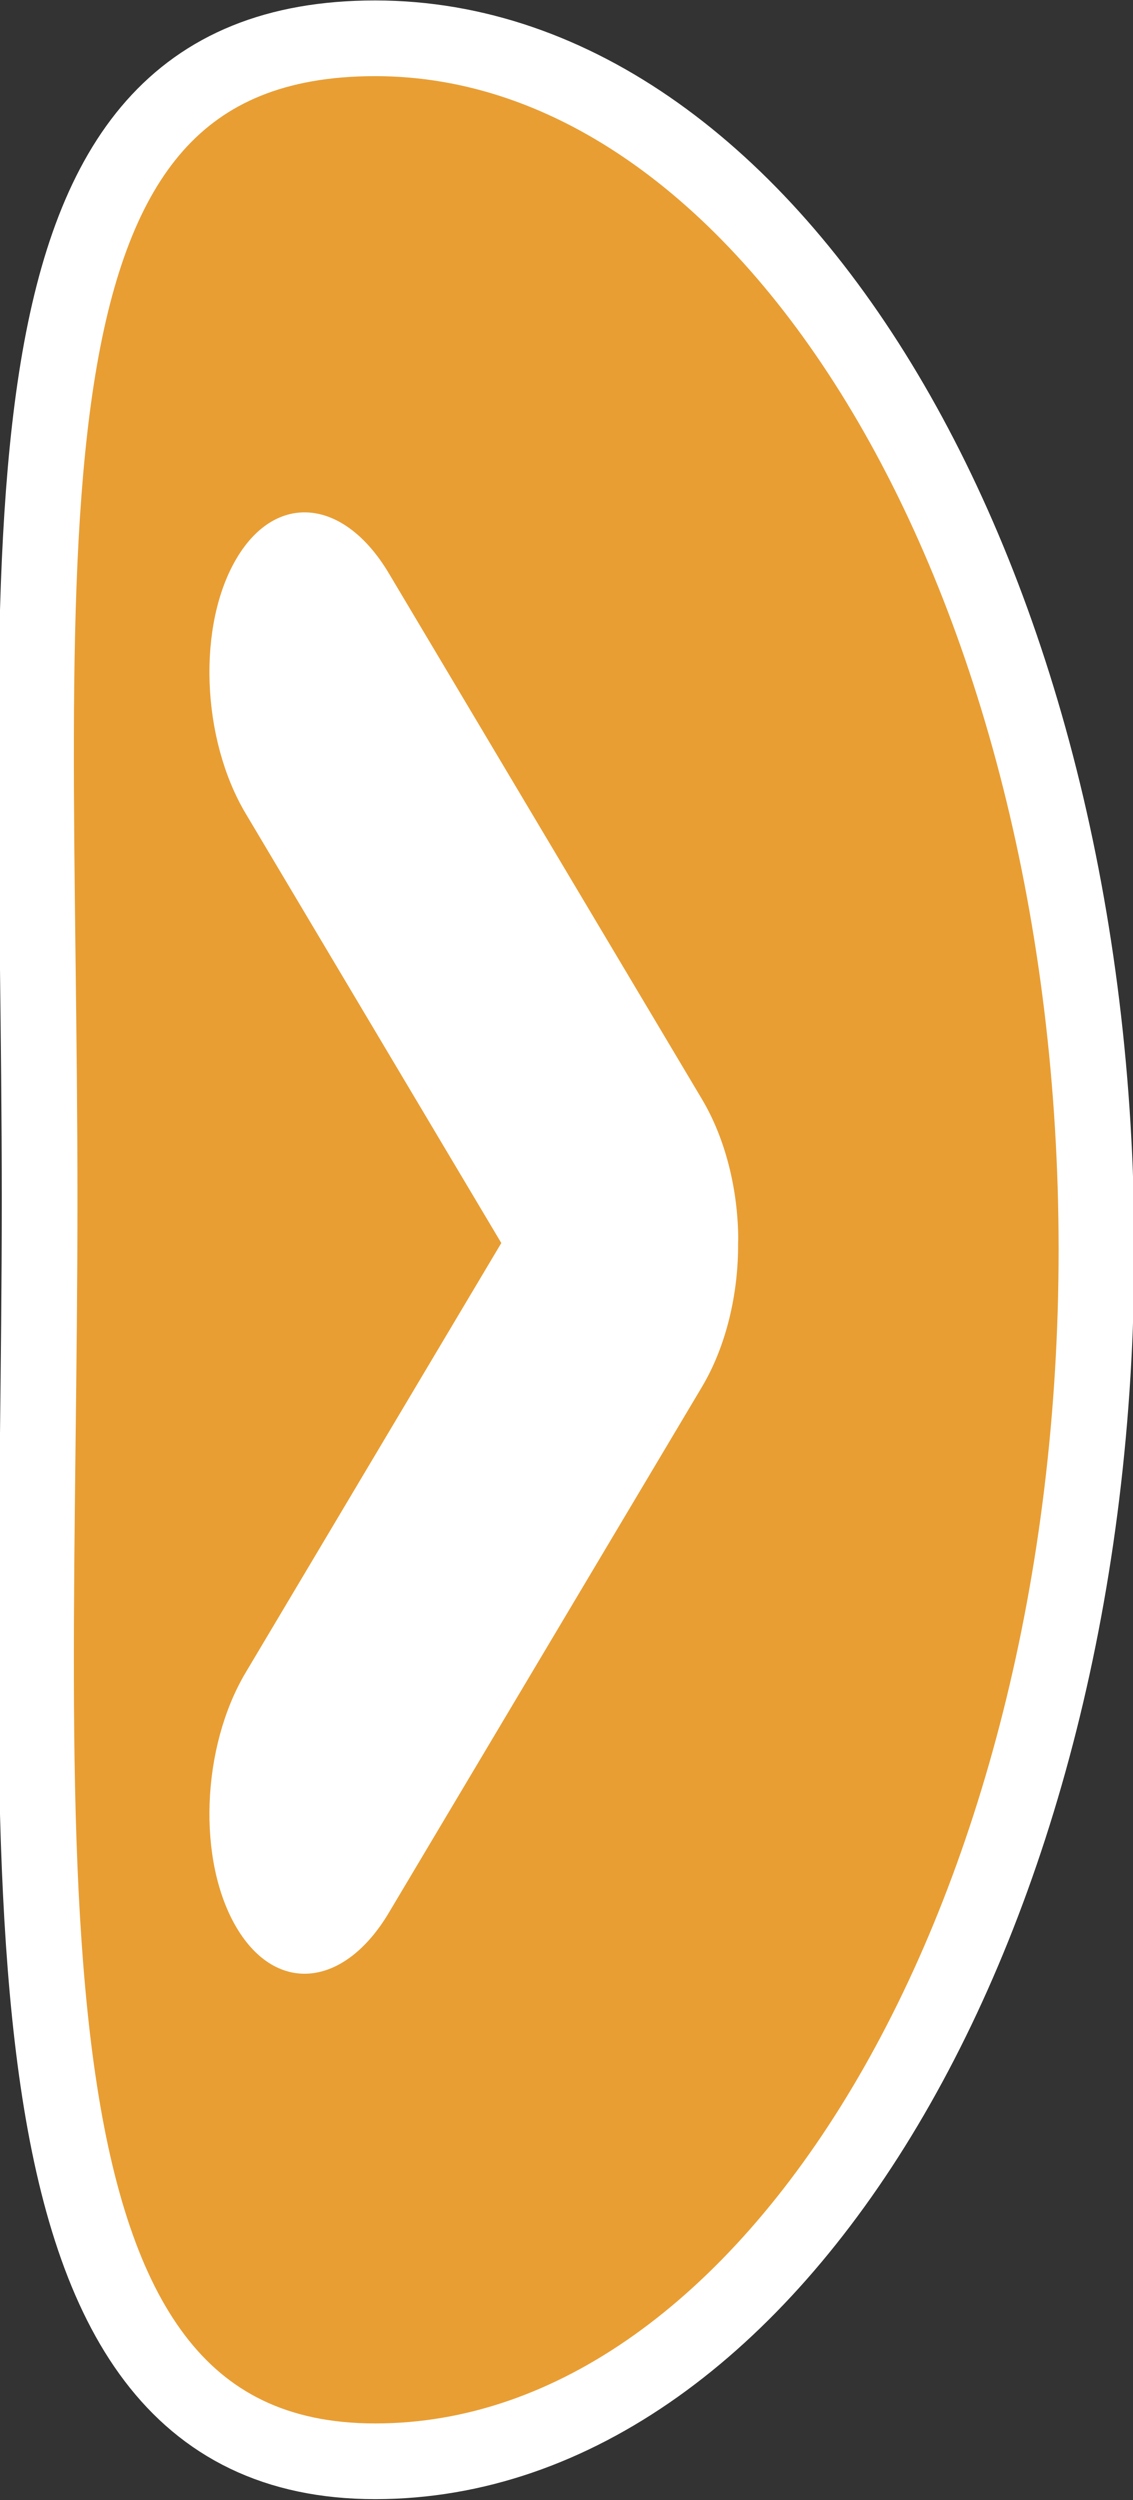
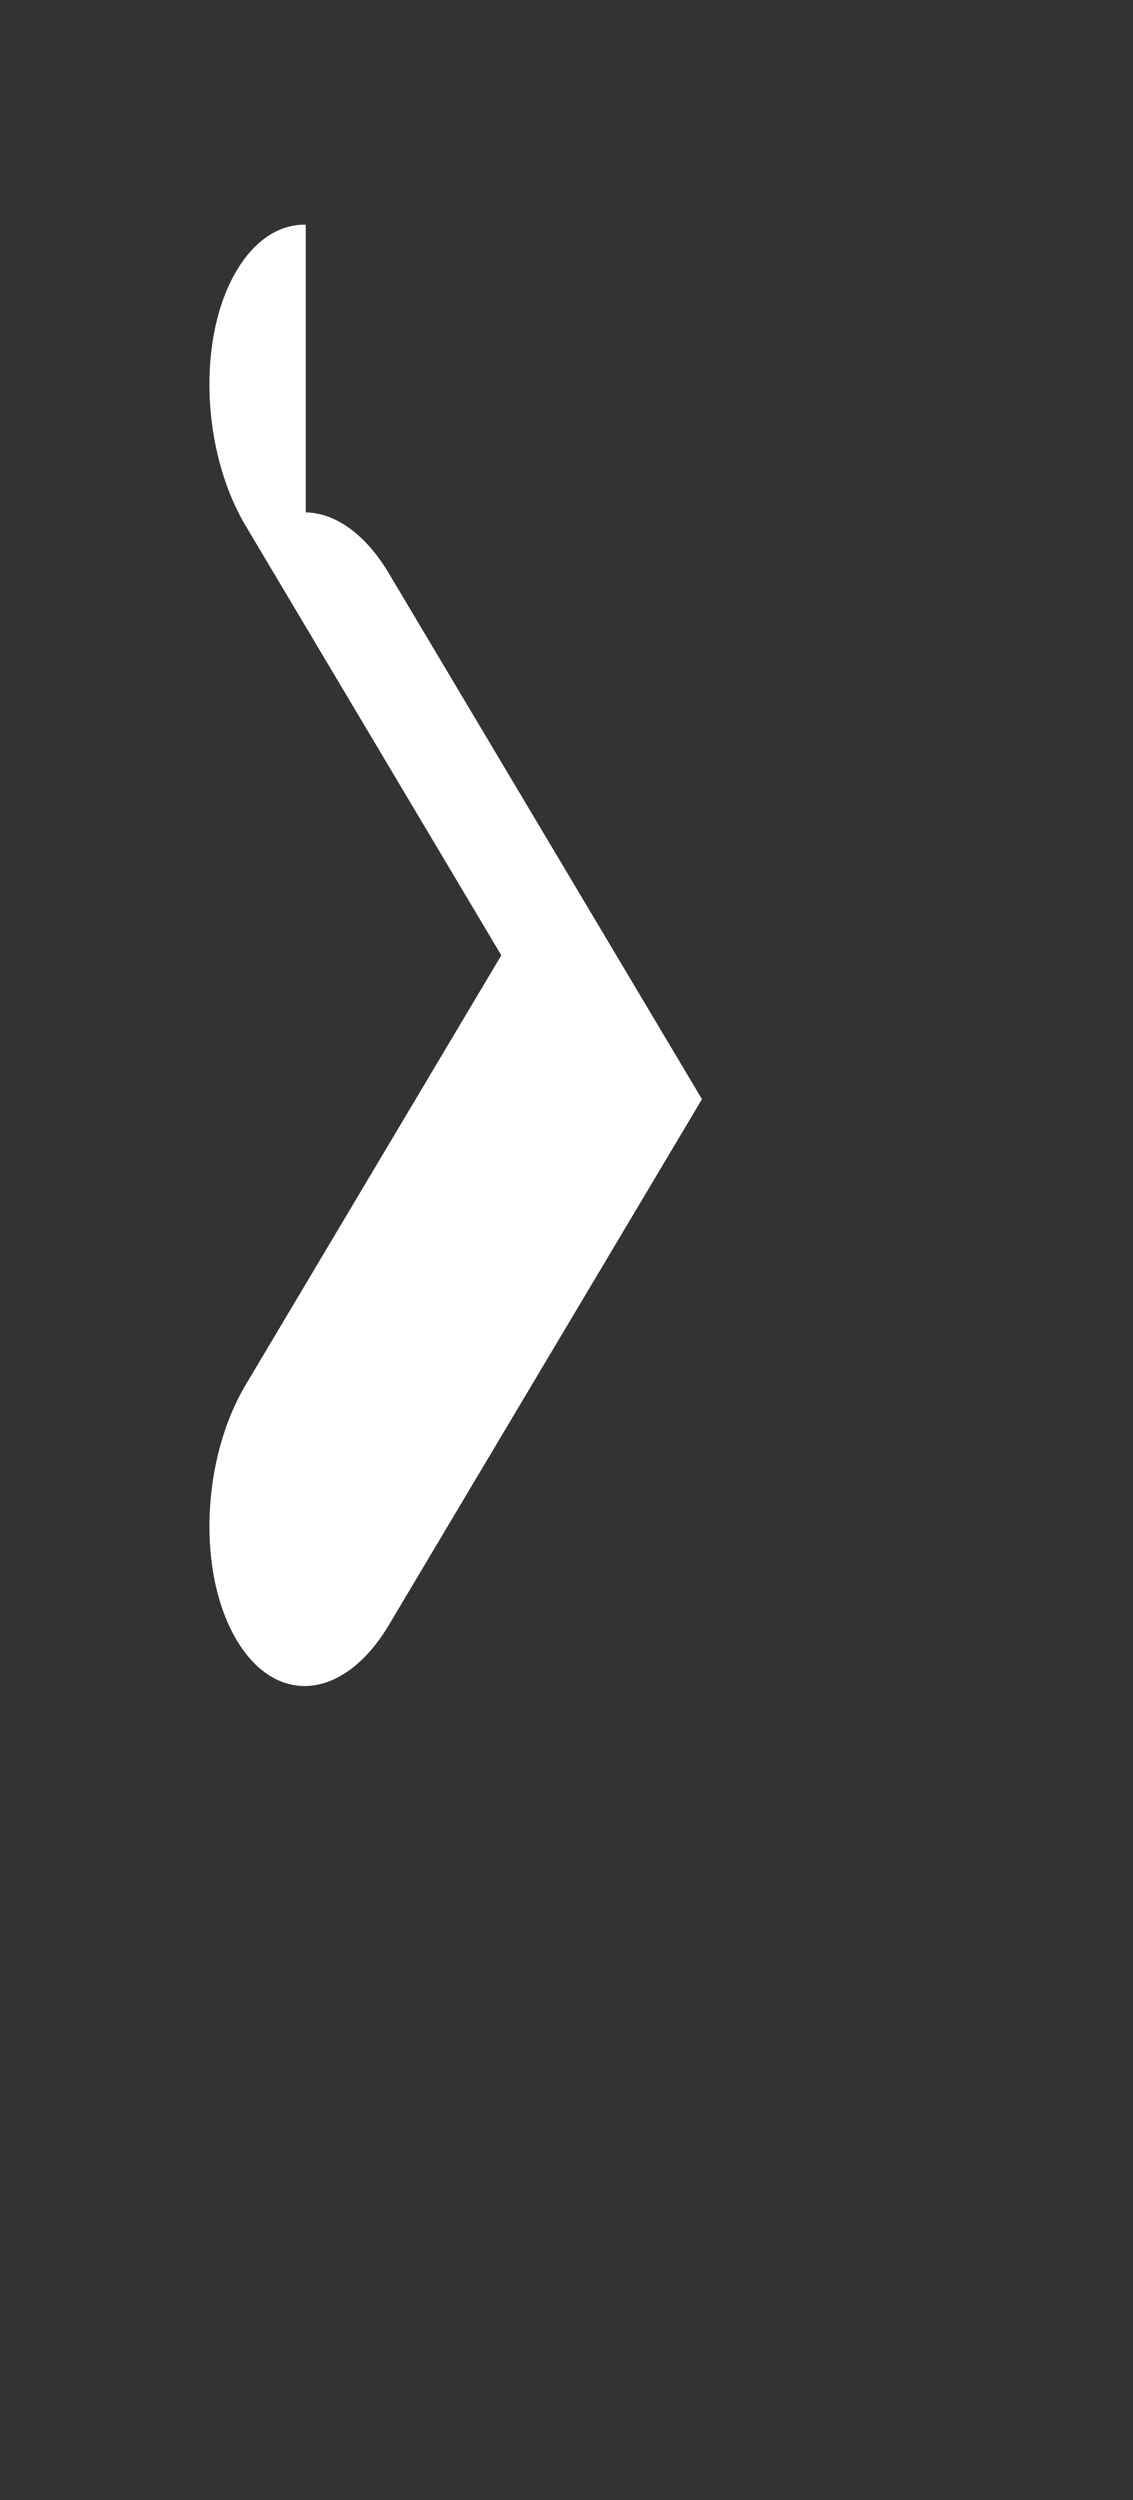
<svg xmlns="http://www.w3.org/2000/svg" xmlns:ns1="http://www.inkscape.org/namespaces/inkscape" xmlns:ns2="http://sodipodi.sourceforge.net/DTD/sodipodi-0.dtd" width="29.946" height="66.065" id="svg4211" version="1.1" ns1:version="0.91 r13725" ns2:docname="bar_next.svg">
  <rect width="100%" height="100%" fill="#333333" stroke="none" />
  <defs id="defs4213" />
  <ns2:namedview id="base" pagecolor="#959595" bordercolor="#666666" borderopacity="1.0" ns1:pageopacity="0" ns1:pageshadow="2" ns1:zoom="5.6" ns1:cx="-3.9974617" ns1:cy="25.76364" ns1:document-units="px" ns1:current-layer="layer1" showgrid="false" fit-margin-top="0" fit-margin-left="0" fit-margin-right="0" fit-margin-bottom="0" ns1:window-width="1880" ns1:window-height="1060" ns1:window-x="-2" ns1:window-y="-3" ns1:window-maximized="1" />
  <g ns1:label="Calque 1" ns1:groupmode="layer" id="layer1" transform="translate(-483.184,-391.48)">
-     <path ns1:connector-curvature="0" ns2:nodetypes="csssc" style="fill:#e99e33;fill-opacity:1;stroke:#ffffff;stroke-width:2;stroke-linecap:round;stroke-miterlimit:4;stroke-dasharray:none;stroke-opacity:1" d="m 493.1,392.492 c -10.524,0 -8.869,13.015 -8.869,30.686 0,17.671 -1.655,33.34 8.869,33.34 10.524,0 19.064,-14.345 19.064,-32.016 0,-17.671 -8.54,-32.01 -19.064,-32.01 z" id="path3631" />
    <g style="display:inline;stroke-width:2;stroke-miterlimit:4;stroke-dasharray:none" id="LEVEL_UP-3" transform="matrix(0,1.021,-0.953,0,643.841,-181.243)">
-       <path id="path3631-6" d="m 574.204,160.1 c 0.014,-0.807 0.546,-1.646 1.576,-2.303 l 13.611,-8.685 c 1.03,-0.657 2.344,-0.997 3.609,-1.006 0.038,-2.6e-4 0.076,0.004 0.114,0.004 1.299,-0.011 2.662,0.325 3.723,1.002 l 13.611,8.685 c 1.939,1.237 2.114,3.118 0.391,4.218 -1.723,1.1 -4.671,0.988 -6.61,-0.249 l -11.115,-7.089 -11.115,7.089 c -1.939,1.237 -4.887,1.349 -6.61,0.249 -0.808,-0.515 -1.198,-1.203 -1.185,-1.915 z" style="fill:#ffffff;fill-opacity:1;stroke:none;stroke-width:2;stroke-linecap:round;stroke-miterlimit:4;stroke-dasharray:none" ns2:nodetypes="cccssccscccscc" ns1:connector-curvature="0" />
+       <path id="path3631-6" d="m 574.204,160.1 c 0.014,-0.807 0.546,-1.646 1.576,-2.303 l 13.611,-8.685 l 13.611,8.685 c 1.939,1.237 2.114,3.118 0.391,4.218 -1.723,1.1 -4.671,0.988 -6.61,-0.249 l -11.115,-7.089 -11.115,7.089 c -1.939,1.237 -4.887,1.349 -6.61,0.249 -0.808,-0.515 -1.198,-1.203 -1.185,-1.915 z" style="fill:#ffffff;fill-opacity:1;stroke:none;stroke-width:2;stroke-linecap:round;stroke-miterlimit:4;stroke-dasharray:none" ns2:nodetypes="cccssccscccscc" ns1:connector-curvature="0" />
    </g>
  </g>
</svg>